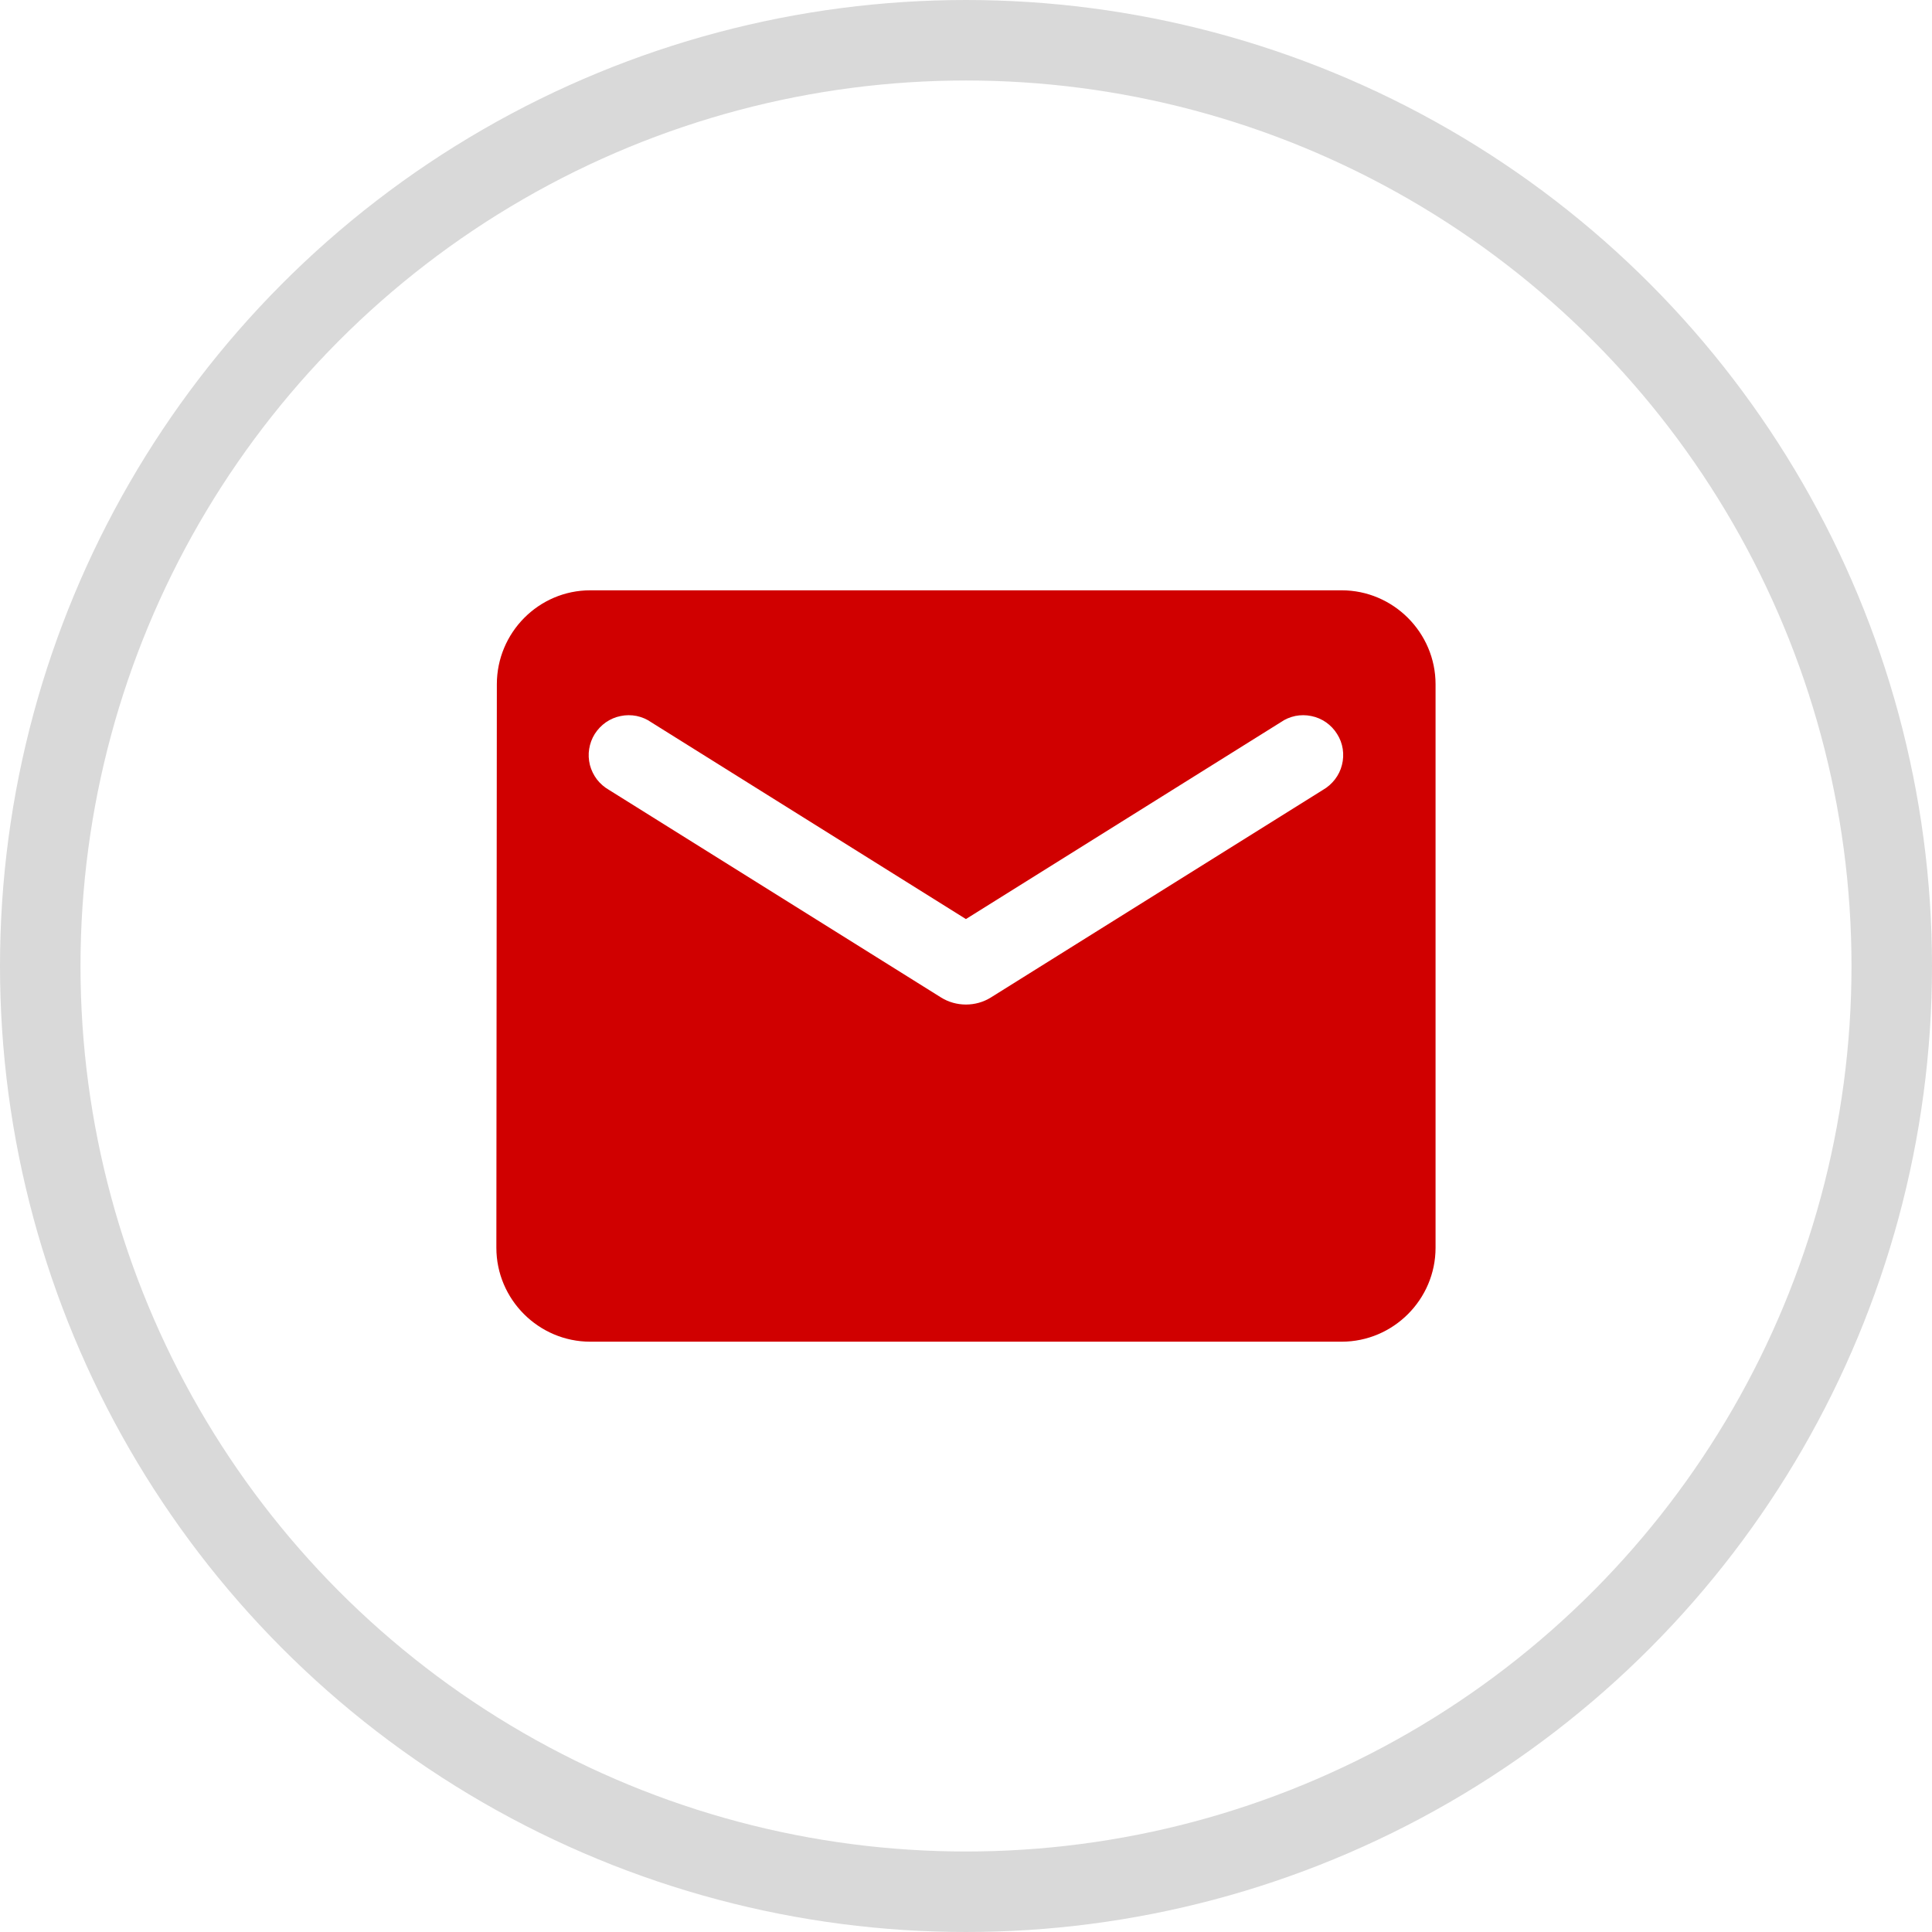
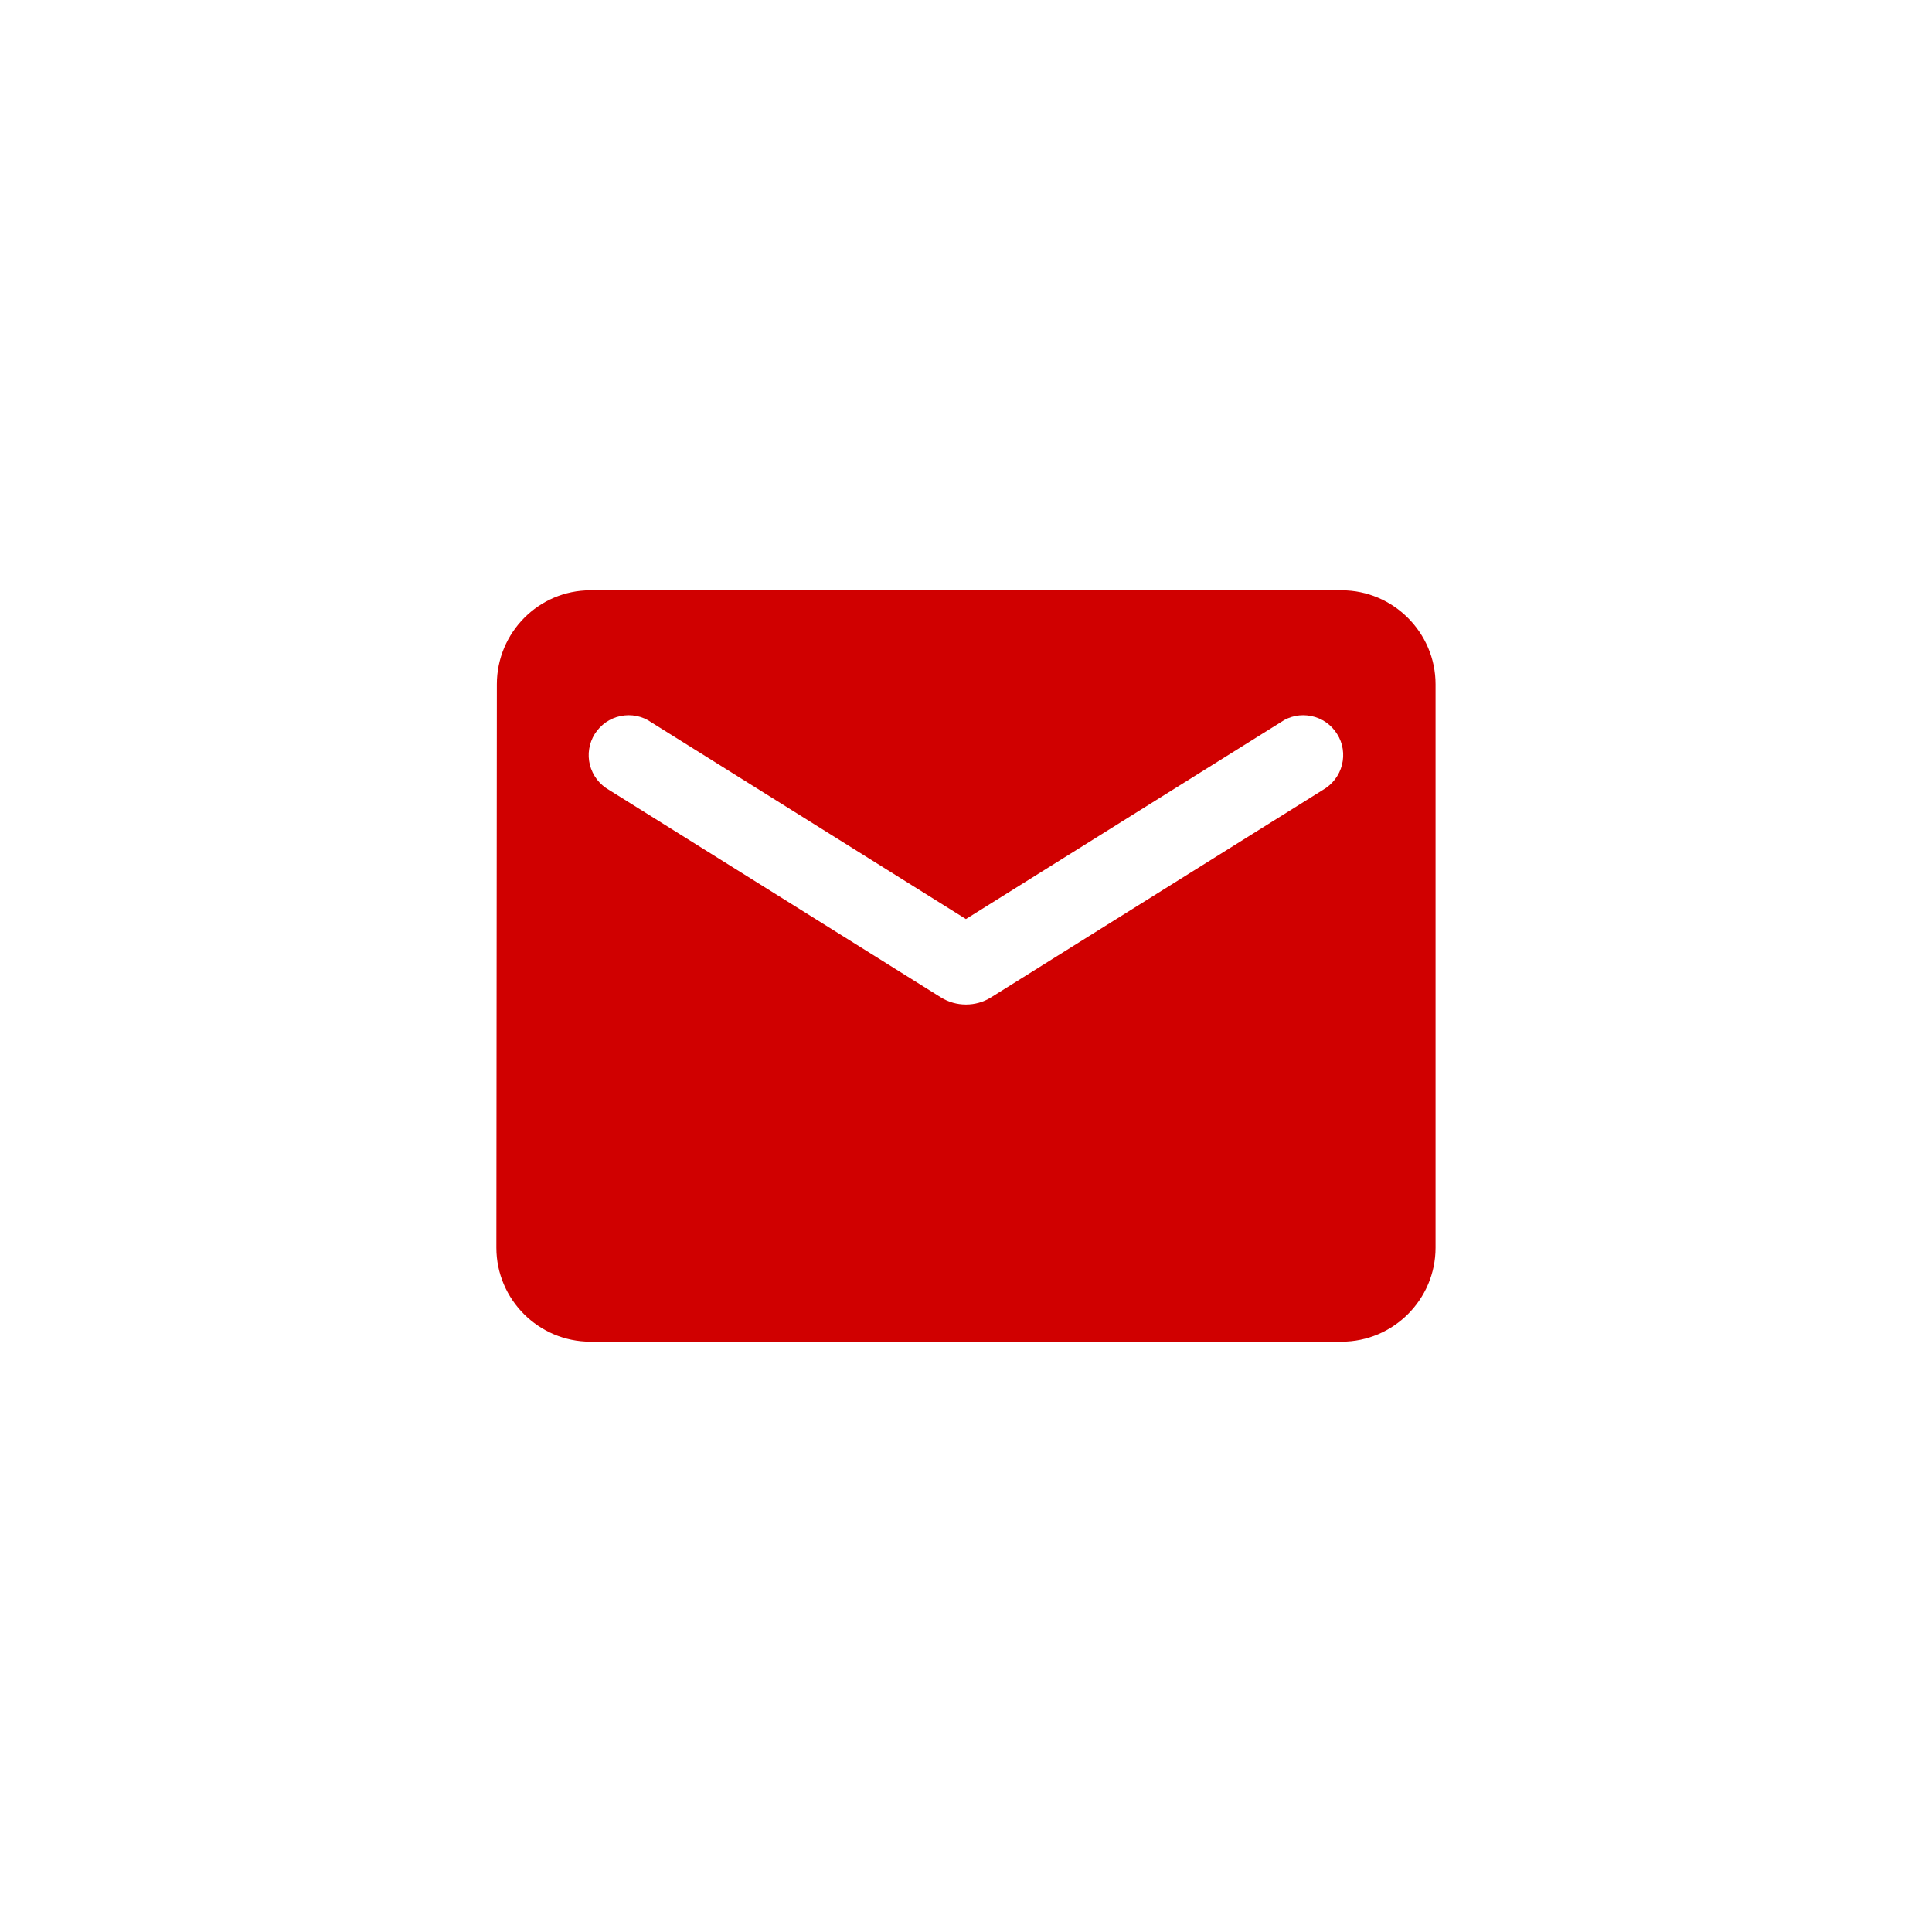
<svg xmlns="http://www.w3.org/2000/svg" width="24" height="24" viewBox="0 0 24 24" fill="none">
-   <circle cx="12" cy="12" r="11.5" stroke="black" stroke-opacity="0.15" />
  <path d="M16.666 7.333H7.333C6.691 7.333 6.172 7.859 6.172 8.5L6.166 15.5C6.166 16.142 6.691 16.667 7.333 16.667H16.666C17.308 16.667 17.833 16.142 17.833 15.5V8.5C17.833 7.859 17.308 7.333 16.666 7.333ZM16.433 9.813L12.309 12.391C12.122 12.508 11.877 12.508 11.69 12.391L7.566 9.813C7.508 9.78 7.456 9.735 7.415 9.682C7.375 9.629 7.345 9.568 7.328 9.503C7.312 9.438 7.308 9.37 7.319 9.304C7.329 9.238 7.353 9.174 7.388 9.118C7.424 9.061 7.471 9.012 7.526 8.973C7.581 8.935 7.643 8.908 7.709 8.895C7.774 8.881 7.842 8.881 7.908 8.894C7.974 8.908 8.036 8.934 8.091 8.973L11.999 11.417L15.908 8.973C15.963 8.934 16.025 8.908 16.091 8.894C16.157 8.881 16.224 8.881 16.29 8.895C16.356 8.908 16.418 8.935 16.473 8.973C16.528 9.012 16.575 9.061 16.61 9.118C16.646 9.174 16.67 9.238 16.68 9.304C16.69 9.37 16.687 9.438 16.67 9.503C16.654 9.568 16.624 9.629 16.583 9.682C16.542 9.735 16.491 9.78 16.433 9.813Z" fill="#D00000" />
</svg>